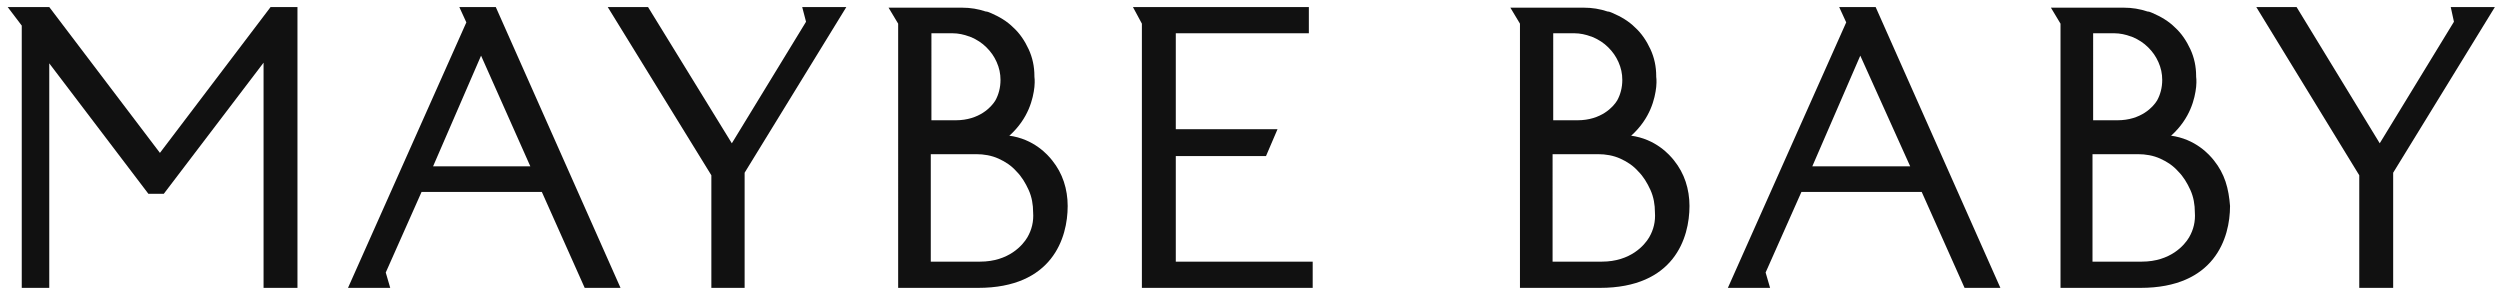
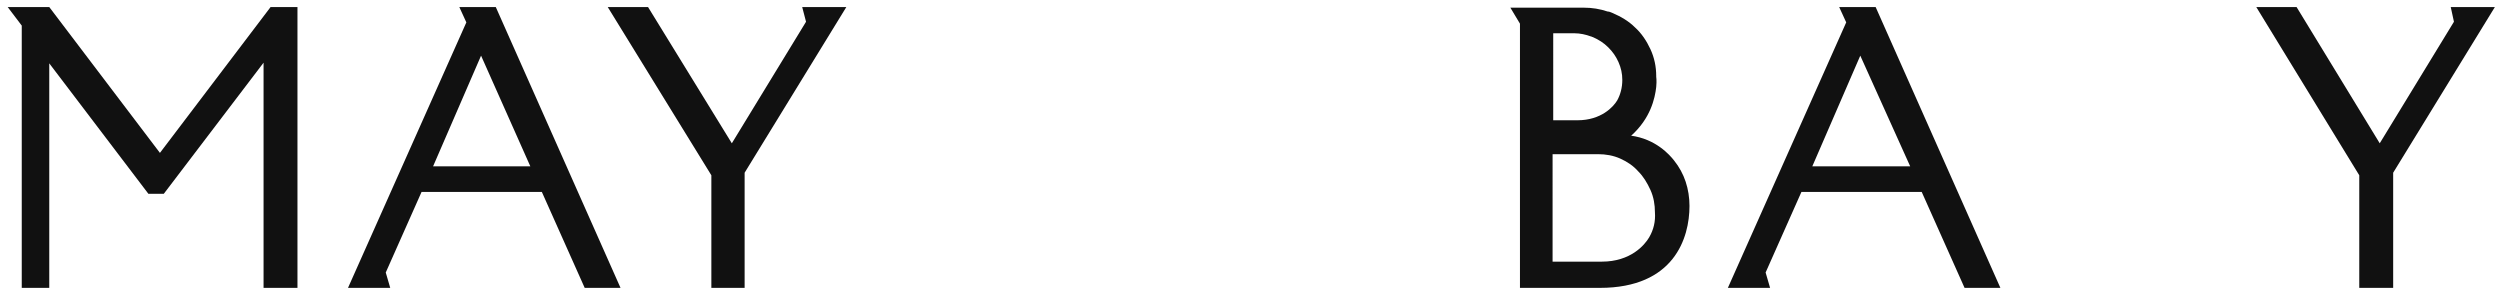
<svg xmlns="http://www.w3.org/2000/svg" version="1.1" id="Layer_1" x="0px" y="0px" width="390.8px" height="46px" viewBox="0 0 390.8 46" style="enable-background:new 0 0 390.8 46;" xml:space="preserve">
  <style type="text/css">
	.st0{fill:#111111;}
</style>
  <g>
    <polygon class="st0" points="25,23.9 7.7,1.1 1.2,1.1 3.4,4 3.4,45 7.7,45 7.7,9.9 23.2,30.3 25.6,30.3 41.2,9.8 41.2,45 46.5,45    46.5,1.1 42.3,1.1  " />
    <path class="st0" d="M71.8,1.1l1.1,2.4L54.4,45H61l-0.7-2.4L65.9,30h18.8l6.7,15H97L77.5,1.1H71.8z M82.9,26H67.7l7.5-17.3L82.9,26   z" />
    <polygon class="st0" points="126,3.4 114.4,22.4 101.3,1.1 95,1.1 111.2,27.4 111.2,45 116.4,45 116.4,27 132.3,1.1 125.4,1.1  " />
-     <polygon class="st0" points="183.8,24.4 197.9,24.4 199.7,20.2 183.8,20.2 183.8,5.2 204.6,5.2 204.6,1.1 177.1,1.1 178.5,3.7    178.5,45 205.2,45 205.2,40.9 183.8,40.9  " />
    <path class="st0" d="M287.5,1.1l1.1,2.4L270.1,45h6.6l-0.7-2.4l5.6-12.6h18.8l6.7,15h5.6L293.2,1.1H287.5z M298.6,26h-15.3   l7.5-17.3L298.6,26z" />
    <polygon class="st0" points="383.1,1.1 383.6,3.4 372,22.4 359,1.1 352.7,1.1 368.8,27.4 368.8,45 374.1,45 374.1,27 390,1.1  " />
-     <path class="st0" d="M166.3,28.4c-0.4-1.2-1-2.3-1.8-3.3c-0.7-0.9-2.9-3.4-6.8-3.9c0.1,0,0.1,0,0.1,0c0,0,0,0,0,0   c3-2.7,3.7-5.8,3.9-7.6c0.1-1,0-1.6,0-1.6c0,0,0,0,0,0c0,0,0,0,0,0c0,0,0-0.1,0-0.1c0-1.5-0.3-2.9-0.9-4.2   c-0.6-1.3-1.4-2.5-2.4-3.4c-1-1-2.2-1.7-3.6-2.3c-0.2-0.1-0.5-0.2-0.7-0.2c-1.2-0.4-2.4-0.6-3.7-0.6h-0.1c-0.6,0-0.9,0-0.9,0l0,0   h-10.5l1.5,2.5v17.6v0.1V45h12.5c11.6,0,14-7.8,14-12.8C166.9,30.9,166.7,29.6,166.3,28.4z M145.6,5.2h3.3c0.9,0,1.8,0.2,2.6,0.5   c0.1,0,0.2,0.1,0.3,0.1c0.9,0.4,1.7,0.9,2.4,1.6c0.7,0.7,1.2,1.4,1.6,2.3c0.4,0.9,0.6,1.8,0.6,2.8c0,1.2-0.3,2.3-0.8,3.2   c-0.6,1-2.5,3.1-6.2,3.1h-3.8V5.2z M160.6,37.1c-0.7,1.2-2.9,3.8-7.4,3.8h-7.7V24.1h7.1c1.2,0,2.4,0.2,3.5,0.7c1.1,0.5,2,1.1,2.8,2   c0.8,0.8,1.4,1.8,1.9,2.9c0.5,1.1,0.7,2.3,0.7,3.5C161.6,34.6,161.3,35.9,160.6,37.1z" />
    <path class="st0" d="M263.5,28.4c-0.4-1.2-1-2.3-1.8-3.3c-0.7-0.9-2.9-3.4-6.8-3.9c0.1,0,0.1,0,0.1,0c0,0,0,0,0,0   c3-2.7,3.7-5.8,3.9-7.6c0.1-1,0-1.6,0-1.6c0,0,0,0,0,0c0,0,0,0,0,0c0,0,0-0.1,0-0.1c0-1.5-0.3-2.9-0.9-4.2   c-0.6-1.3-1.4-2.5-2.4-3.4c-1-1-2.2-1.7-3.6-2.3c-0.2-0.1-0.5-0.2-0.7-0.2c-1.2-0.4-2.4-0.6-3.7-0.6h-0.1c-0.6,0-0.9,0-0.9,0l0,0   h-10.5l1.5,2.5v17.6v0.1V45h12.5c11.6,0,14-7.8,14-12.8C264.1,30.9,263.9,29.6,263.5,28.4z M242.8,5.2h3.3c0.9,0,1.8,0.2,2.6,0.5   c0.1,0,0.2,0.1,0.3,0.1c0.9,0.4,1.7,0.9,2.4,1.6c0.7,0.7,1.2,1.4,1.6,2.3c0.4,0.9,0.6,1.8,0.6,2.8c0,1.2-0.3,2.3-0.8,3.2   c-0.6,1-2.5,3.1-6.2,3.1h-3.8V5.2z M257.8,37.1c-0.7,1.2-2.9,3.8-7.4,3.8h-7.7V24.1h7.1c1.2,0,2.4,0.2,3.5,0.7c1.1,0.5,2,1.1,2.8,2   c0.8,0.8,1.4,1.8,1.9,2.9c0.5,1.1,0.7,2.3,0.7,3.5C258.8,34.6,258.5,35.9,257.8,37.1z" />
-     <path class="st0" d="M347.9,28.4c-0.4-1.2-1-2.3-1.8-3.3c-0.7-0.9-2.9-3.4-6.8-3.9c0.1,0,0.1,0,0.1,0c0,0,0,0,0,0   c3-2.7,3.7-5.8,3.9-7.6c0.1-1,0-1.6,0-1.6c0,0,0,0,0,0c0,0,0,0,0,0c0,0,0-0.1,0-0.1c0-1.5-0.3-2.9-0.9-4.2   c-0.6-1.3-1.4-2.5-2.4-3.4c-1-1-2.2-1.7-3.6-2.3c-0.2-0.1-0.5-0.2-0.7-0.2c-1.2-0.4-2.4-0.6-3.7-0.6H332c-0.6,0-0.9,0-0.9,0l0,0   h-10.5l1.5,2.5v17.6v0.1V45h12.5c11.6,0,14-7.8,14-12.8C348.5,30.9,348.3,29.6,347.9,28.4z M327.2,5.2h3.3c0.9,0,1.8,0.2,2.6,0.5   c0.1,0,0.2,0.1,0.3,0.1c0.9,0.4,1.7,0.9,2.4,1.6c0.7,0.7,1.2,1.4,1.6,2.3c0.4,0.9,0.6,1.8,0.6,2.8c0,1.2-0.3,2.3-0.8,3.2   c-0.6,1-2.5,3.1-6.2,3.1h-3.8V5.2z M342.2,37.1c-0.7,1.2-2.9,3.8-7.4,3.8h-7.7V24.1h7.1c1.2,0,2.4,0.2,3.5,0.7c1.1,0.5,2,1.1,2.8,2   c0.8,0.8,1.4,1.8,1.9,2.9c0.5,1.1,0.7,2.3,0.7,3.5C343.2,34.6,342.9,35.9,342.2,37.1z" />
  </g>
</svg>